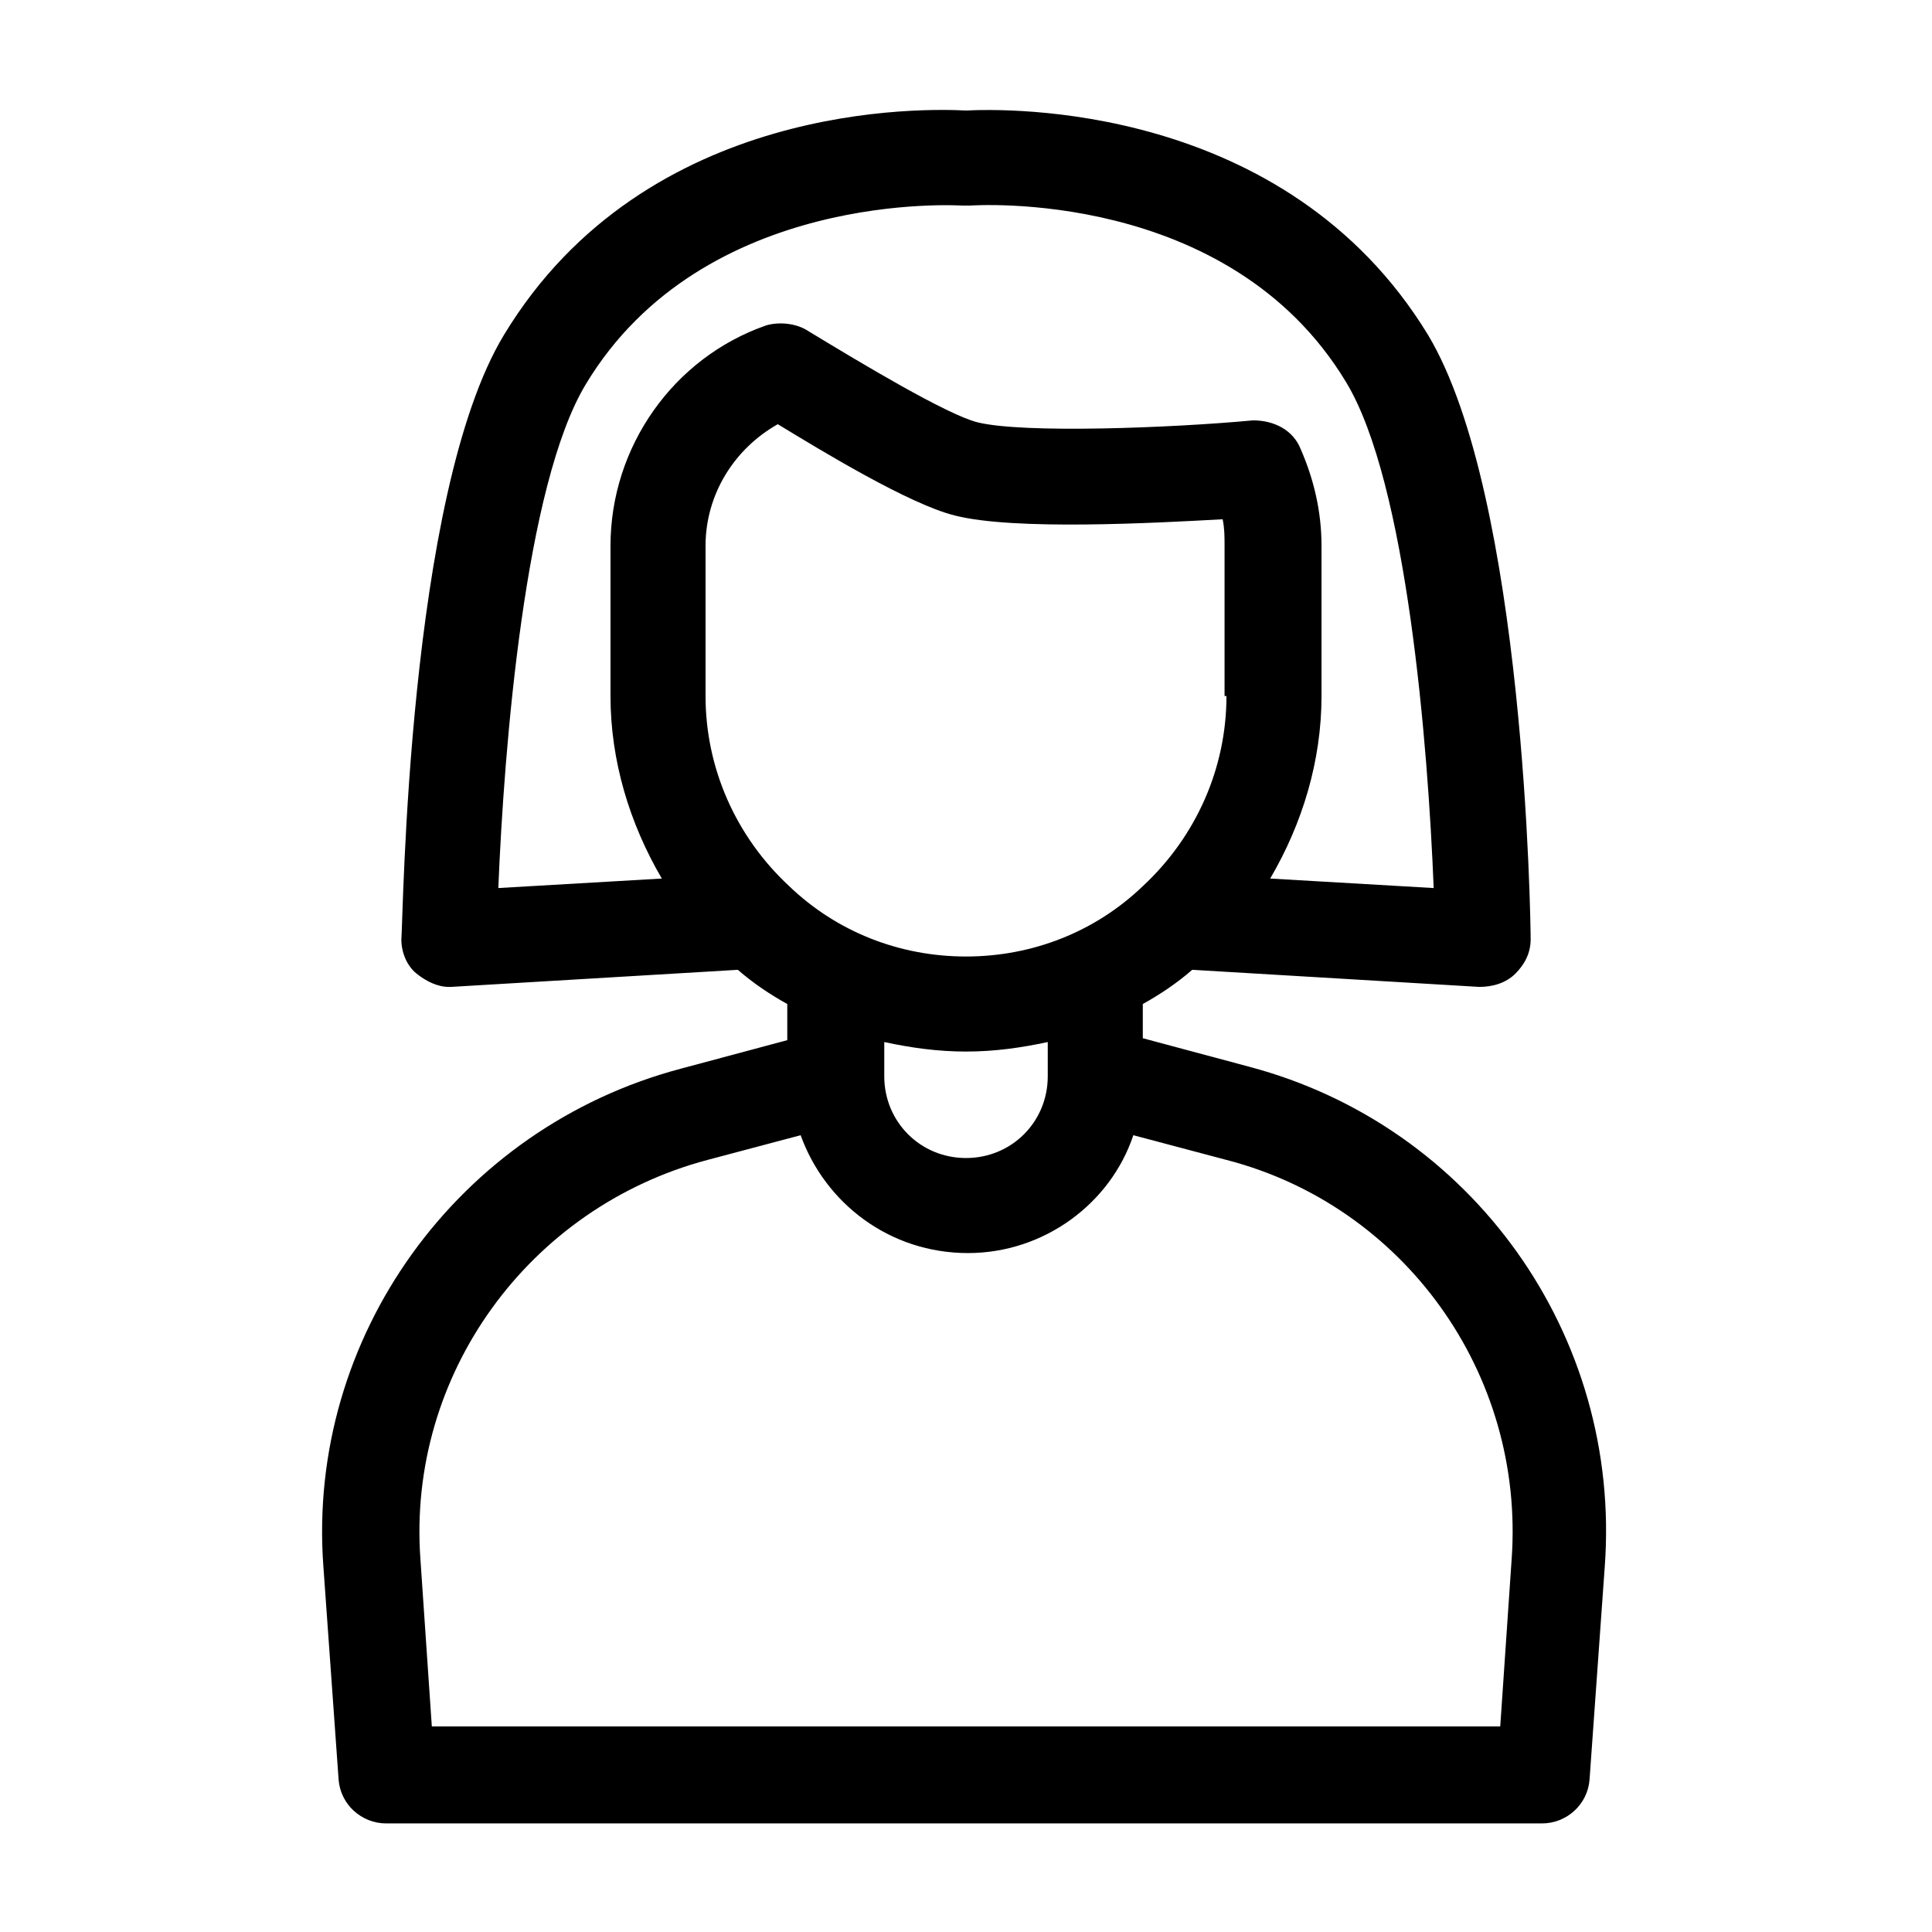
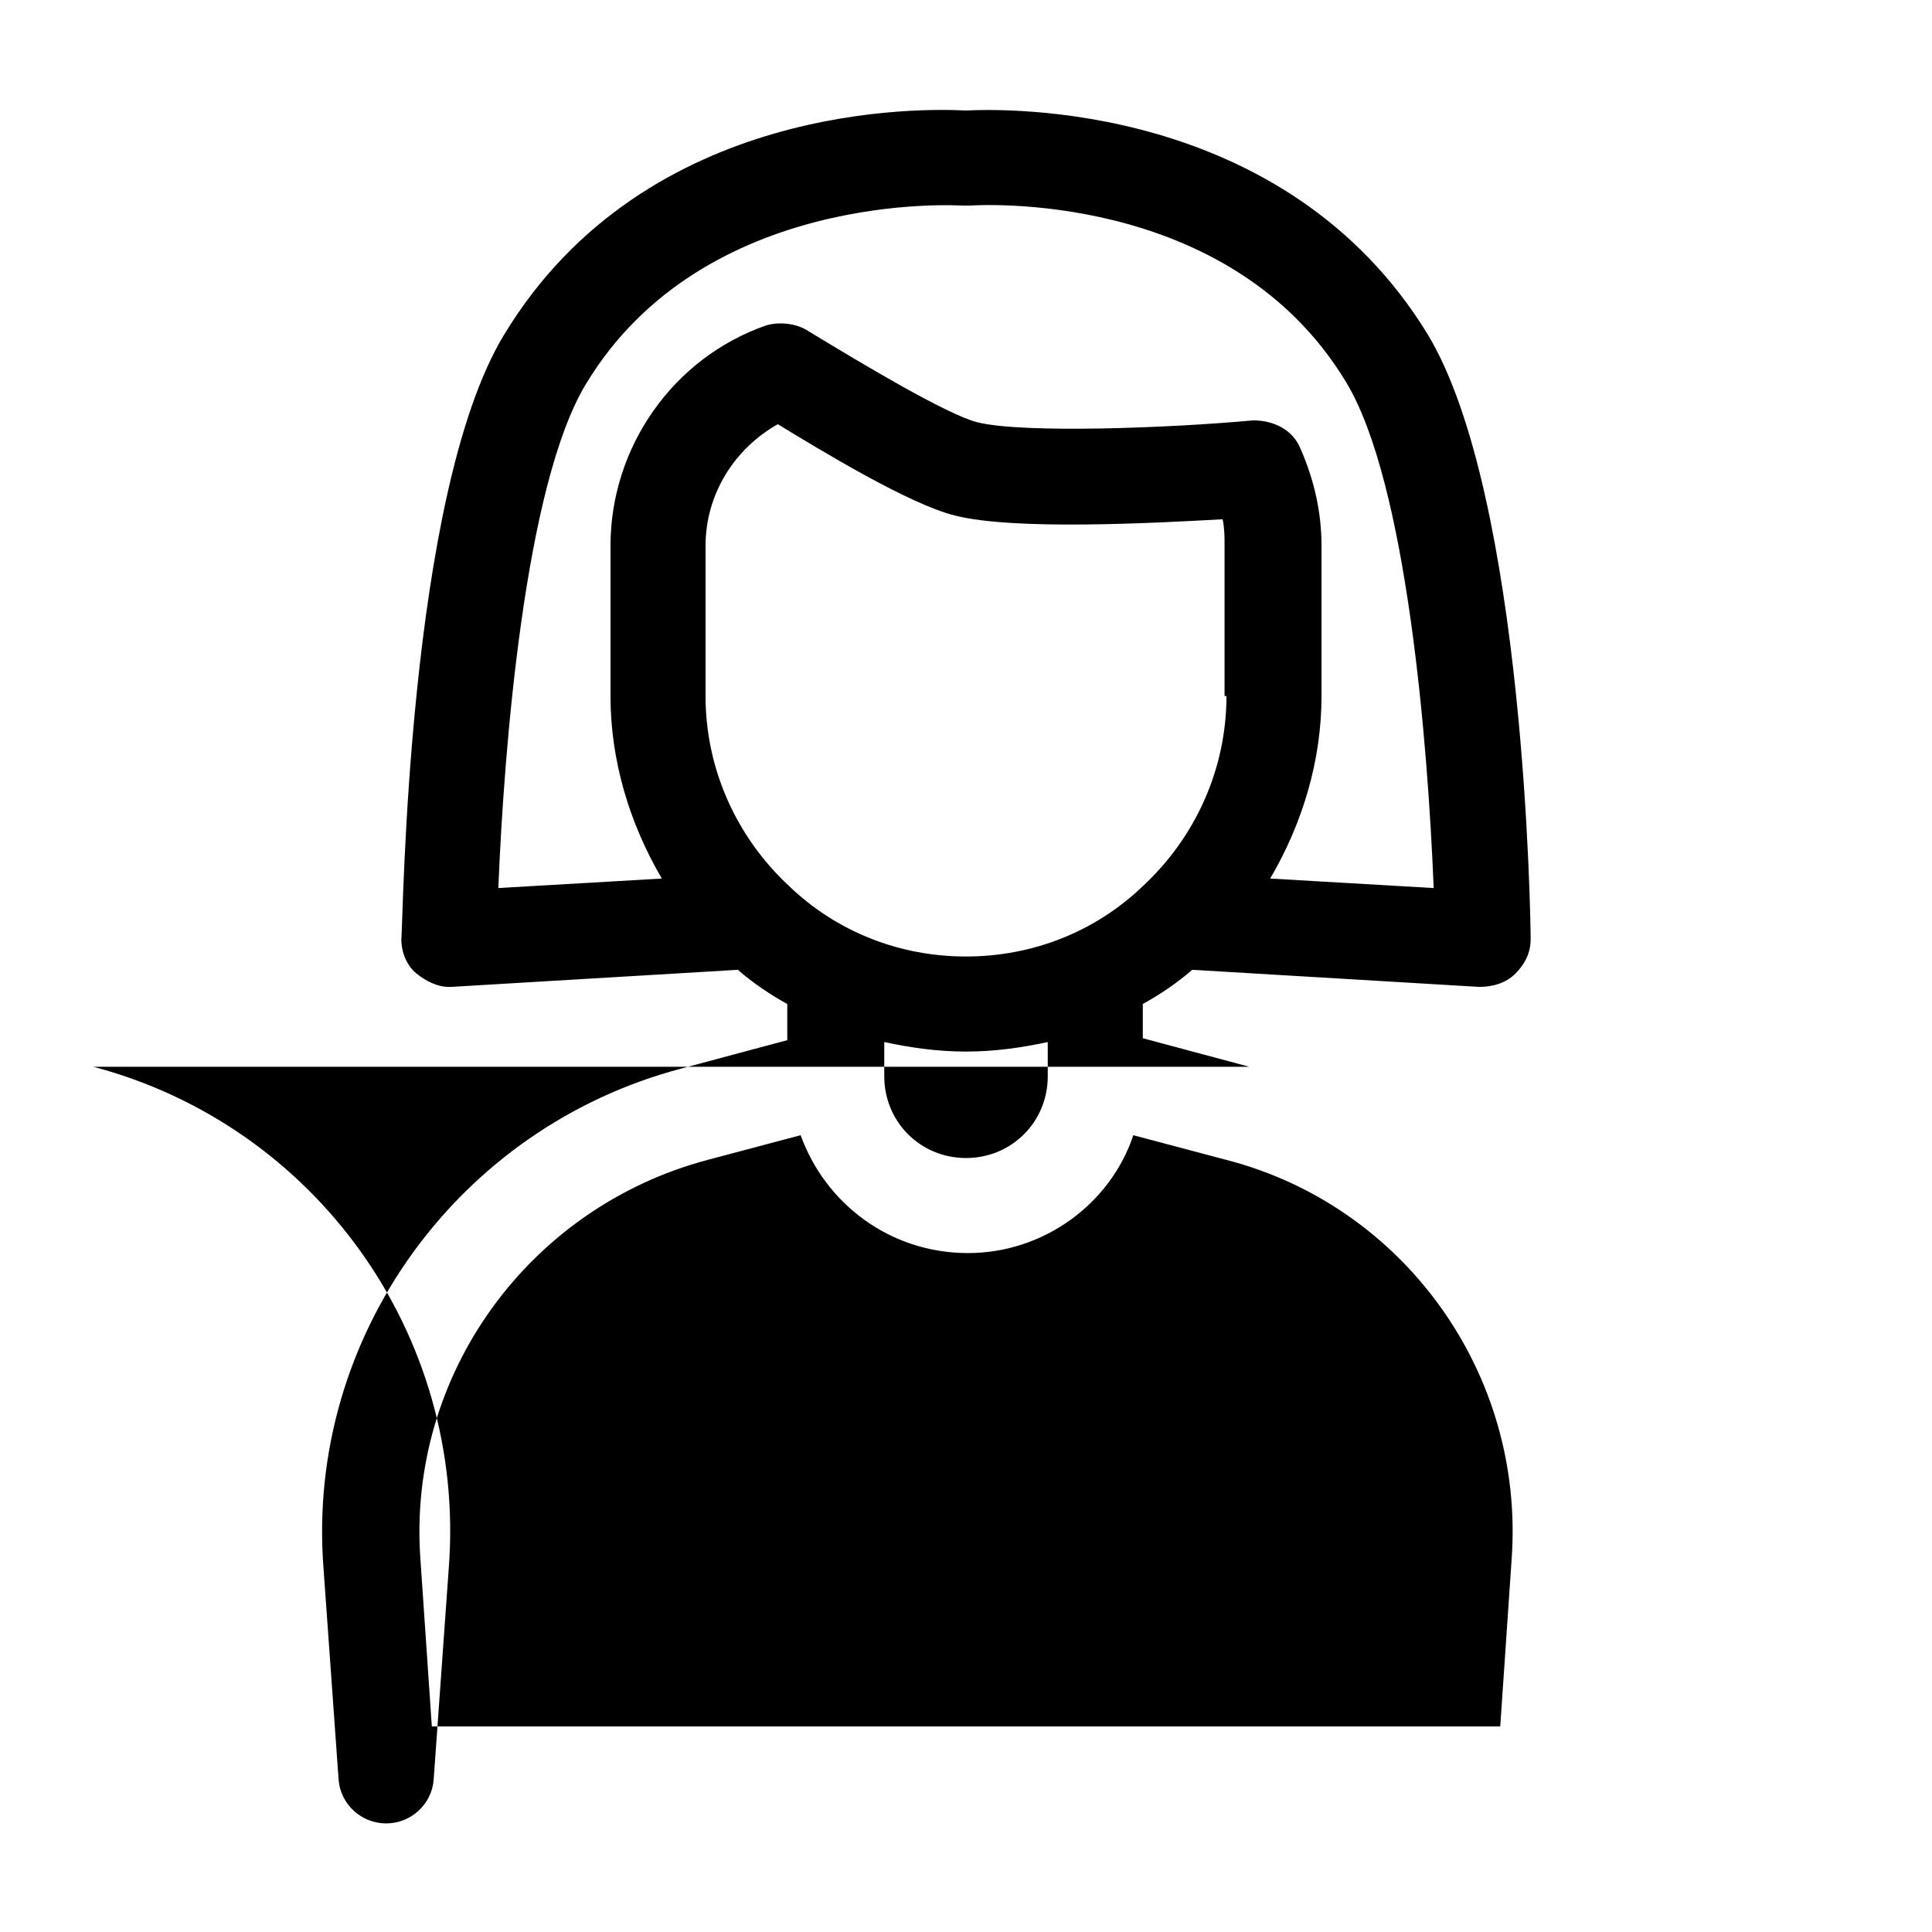
<svg xmlns="http://www.w3.org/2000/svg" fill="#000000" width="800px" height="800px" version="1.1" viewBox="144 144 512 512">
-   <path d="m475.07 426.7-28.215-7.559v-9.066c4.535-2.519 9.07-5.543 13.098-9.07l76.078 4.535c3.527 0 7.055-1.008 9.574-3.527 2.519-2.519 4.031-5.543 4.031-9.07 0-4.535-1.512-117.39-27.207-160.21-37.789-61.965-112.35-59.949-122.43-59.445-10.078-0.504-84.641-3.023-122.43 59.449-25.695 42.32-26.703 155.17-27.207 160.21 0 3.527 1.512 7.055 4.031 9.07 2.519 2.016 5.543 3.527 8.566 3.527h0.504l76.074-4.535c4.031 3.527 8.566 6.551 13.098 9.07v9.574l-28.215 7.559c-58.945 15.617-99.25 71.039-94.715 132l4.031 56.426c0.504 6.551 6.047 11.586 12.594 11.586h306.32c6.551 0 12.09-5.039 12.594-11.586l4.031-56.426c4.535-61.473-35.266-116.89-94.211-132.51zm-6.047-98.242c0 19.145-8.062 37.281-22.168 50.383-12.594 12.09-29.223 18.641-46.855 18.641-17.633 0-34.258-6.551-46.855-18.641-14.105-13.098-22.168-31.234-22.168-50.383v-39.801c0-13.602 7.559-25.695 19.145-32.242 11.586 7.055 34.762 21.16 46.855 24.184 15.617 4.031 52.898 2.016 71.039 1.008 0.504 2.519 0.504 4.535 0.504 7.055v39.797zm-90.684 91.695c7.055 1.512 14.105 2.519 21.664 2.519s14.609-1.008 21.664-2.519v9.07c0 12.09-9.574 21.664-21.664 21.664s-21.664-9.574-21.664-21.664zm-79.098-174.32c31.234-51.891 99.25-47.355 99.754-47.355h2.016c0.504 0 68.52-5.039 99.754 46.855 16.121 26.703 21.664 96.227 23.176 134.01l-43.328-2.519c8.566-14.609 13.602-31.234 13.602-48.367v-39.801c0-9.07-2.016-17.633-5.543-25.695-2.016-5.039-7.055-7.559-12.594-7.559-21.664 2.019-60.961 3.531-73.055 0.508-8.062-2.016-30.73-15.617-44.84-24.184-3.023-2.016-7.559-2.519-11.082-1.512-24.688 8.566-41.312 32.242-41.312 58.441v39.801c0 17.129 5.039 33.754 13.602 48.367l-43.328 2.519c1.516-37.285 7.055-106.81 23.18-133.51zm245.36 311.36-3.023 44.336h-283.14l-3.023-44.336c-3.527-48.871 28.719-93.203 76.074-105.8l24.688-6.551c6.551 18.137 23.68 31.234 44.336 31.234 20.152 0 37.785-13.098 43.832-31.234l24.688 6.551c46.852 12.09 79.094 56.426 75.57 105.8z" />
+   <path d="m475.07 426.7-28.215-7.559v-9.066c4.535-2.519 9.07-5.543 13.098-9.07l76.078 4.535c3.527 0 7.055-1.008 9.574-3.527 2.519-2.519 4.031-5.543 4.031-9.07 0-4.535-1.512-117.39-27.207-160.21-37.789-61.965-112.35-59.949-122.43-59.445-10.078-0.504-84.641-3.023-122.43 59.449-25.695 42.32-26.703 155.17-27.207 160.21 0 3.527 1.512 7.055 4.031 9.07 2.519 2.016 5.543 3.527 8.566 3.527h0.504l76.074-4.535c4.031 3.527 8.566 6.551 13.098 9.07v9.574l-28.215 7.559c-58.945 15.617-99.25 71.039-94.715 132l4.031 56.426c0.504 6.551 6.047 11.586 12.594 11.586c6.551 0 12.09-5.039 12.594-11.586l4.031-56.426c4.535-61.473-35.266-116.89-94.211-132.51zm-6.047-98.242c0 19.145-8.062 37.281-22.168 50.383-12.594 12.09-29.223 18.641-46.855 18.641-17.633 0-34.258-6.551-46.855-18.641-14.105-13.098-22.168-31.234-22.168-50.383v-39.801c0-13.602 7.559-25.695 19.145-32.242 11.586 7.055 34.762 21.16 46.855 24.184 15.617 4.031 52.898 2.016 71.039 1.008 0.504 2.519 0.504 4.535 0.504 7.055v39.797zm-90.684 91.695c7.055 1.512 14.105 2.519 21.664 2.519s14.609-1.008 21.664-2.519v9.07c0 12.09-9.574 21.664-21.664 21.664s-21.664-9.574-21.664-21.664zm-79.098-174.32c31.234-51.891 99.25-47.355 99.754-47.355h2.016c0.504 0 68.52-5.039 99.754 46.855 16.121 26.703 21.664 96.227 23.176 134.01l-43.328-2.519c8.566-14.609 13.602-31.234 13.602-48.367v-39.801c0-9.07-2.016-17.633-5.543-25.695-2.016-5.039-7.055-7.559-12.594-7.559-21.664 2.019-60.961 3.531-73.055 0.508-8.062-2.016-30.73-15.617-44.84-24.184-3.023-2.016-7.559-2.519-11.082-1.512-24.688 8.566-41.312 32.242-41.312 58.441v39.801c0 17.129 5.039 33.754 13.602 48.367l-43.328 2.519c1.516-37.285 7.055-106.81 23.18-133.51zm245.36 311.36-3.023 44.336h-283.14l-3.023-44.336c-3.527-48.871 28.719-93.203 76.074-105.8l24.688-6.551c6.551 18.137 23.68 31.234 44.336 31.234 20.152 0 37.785-13.098 43.832-31.234l24.688 6.551c46.852 12.09 79.094 56.426 75.57 105.8z" />
</svg>